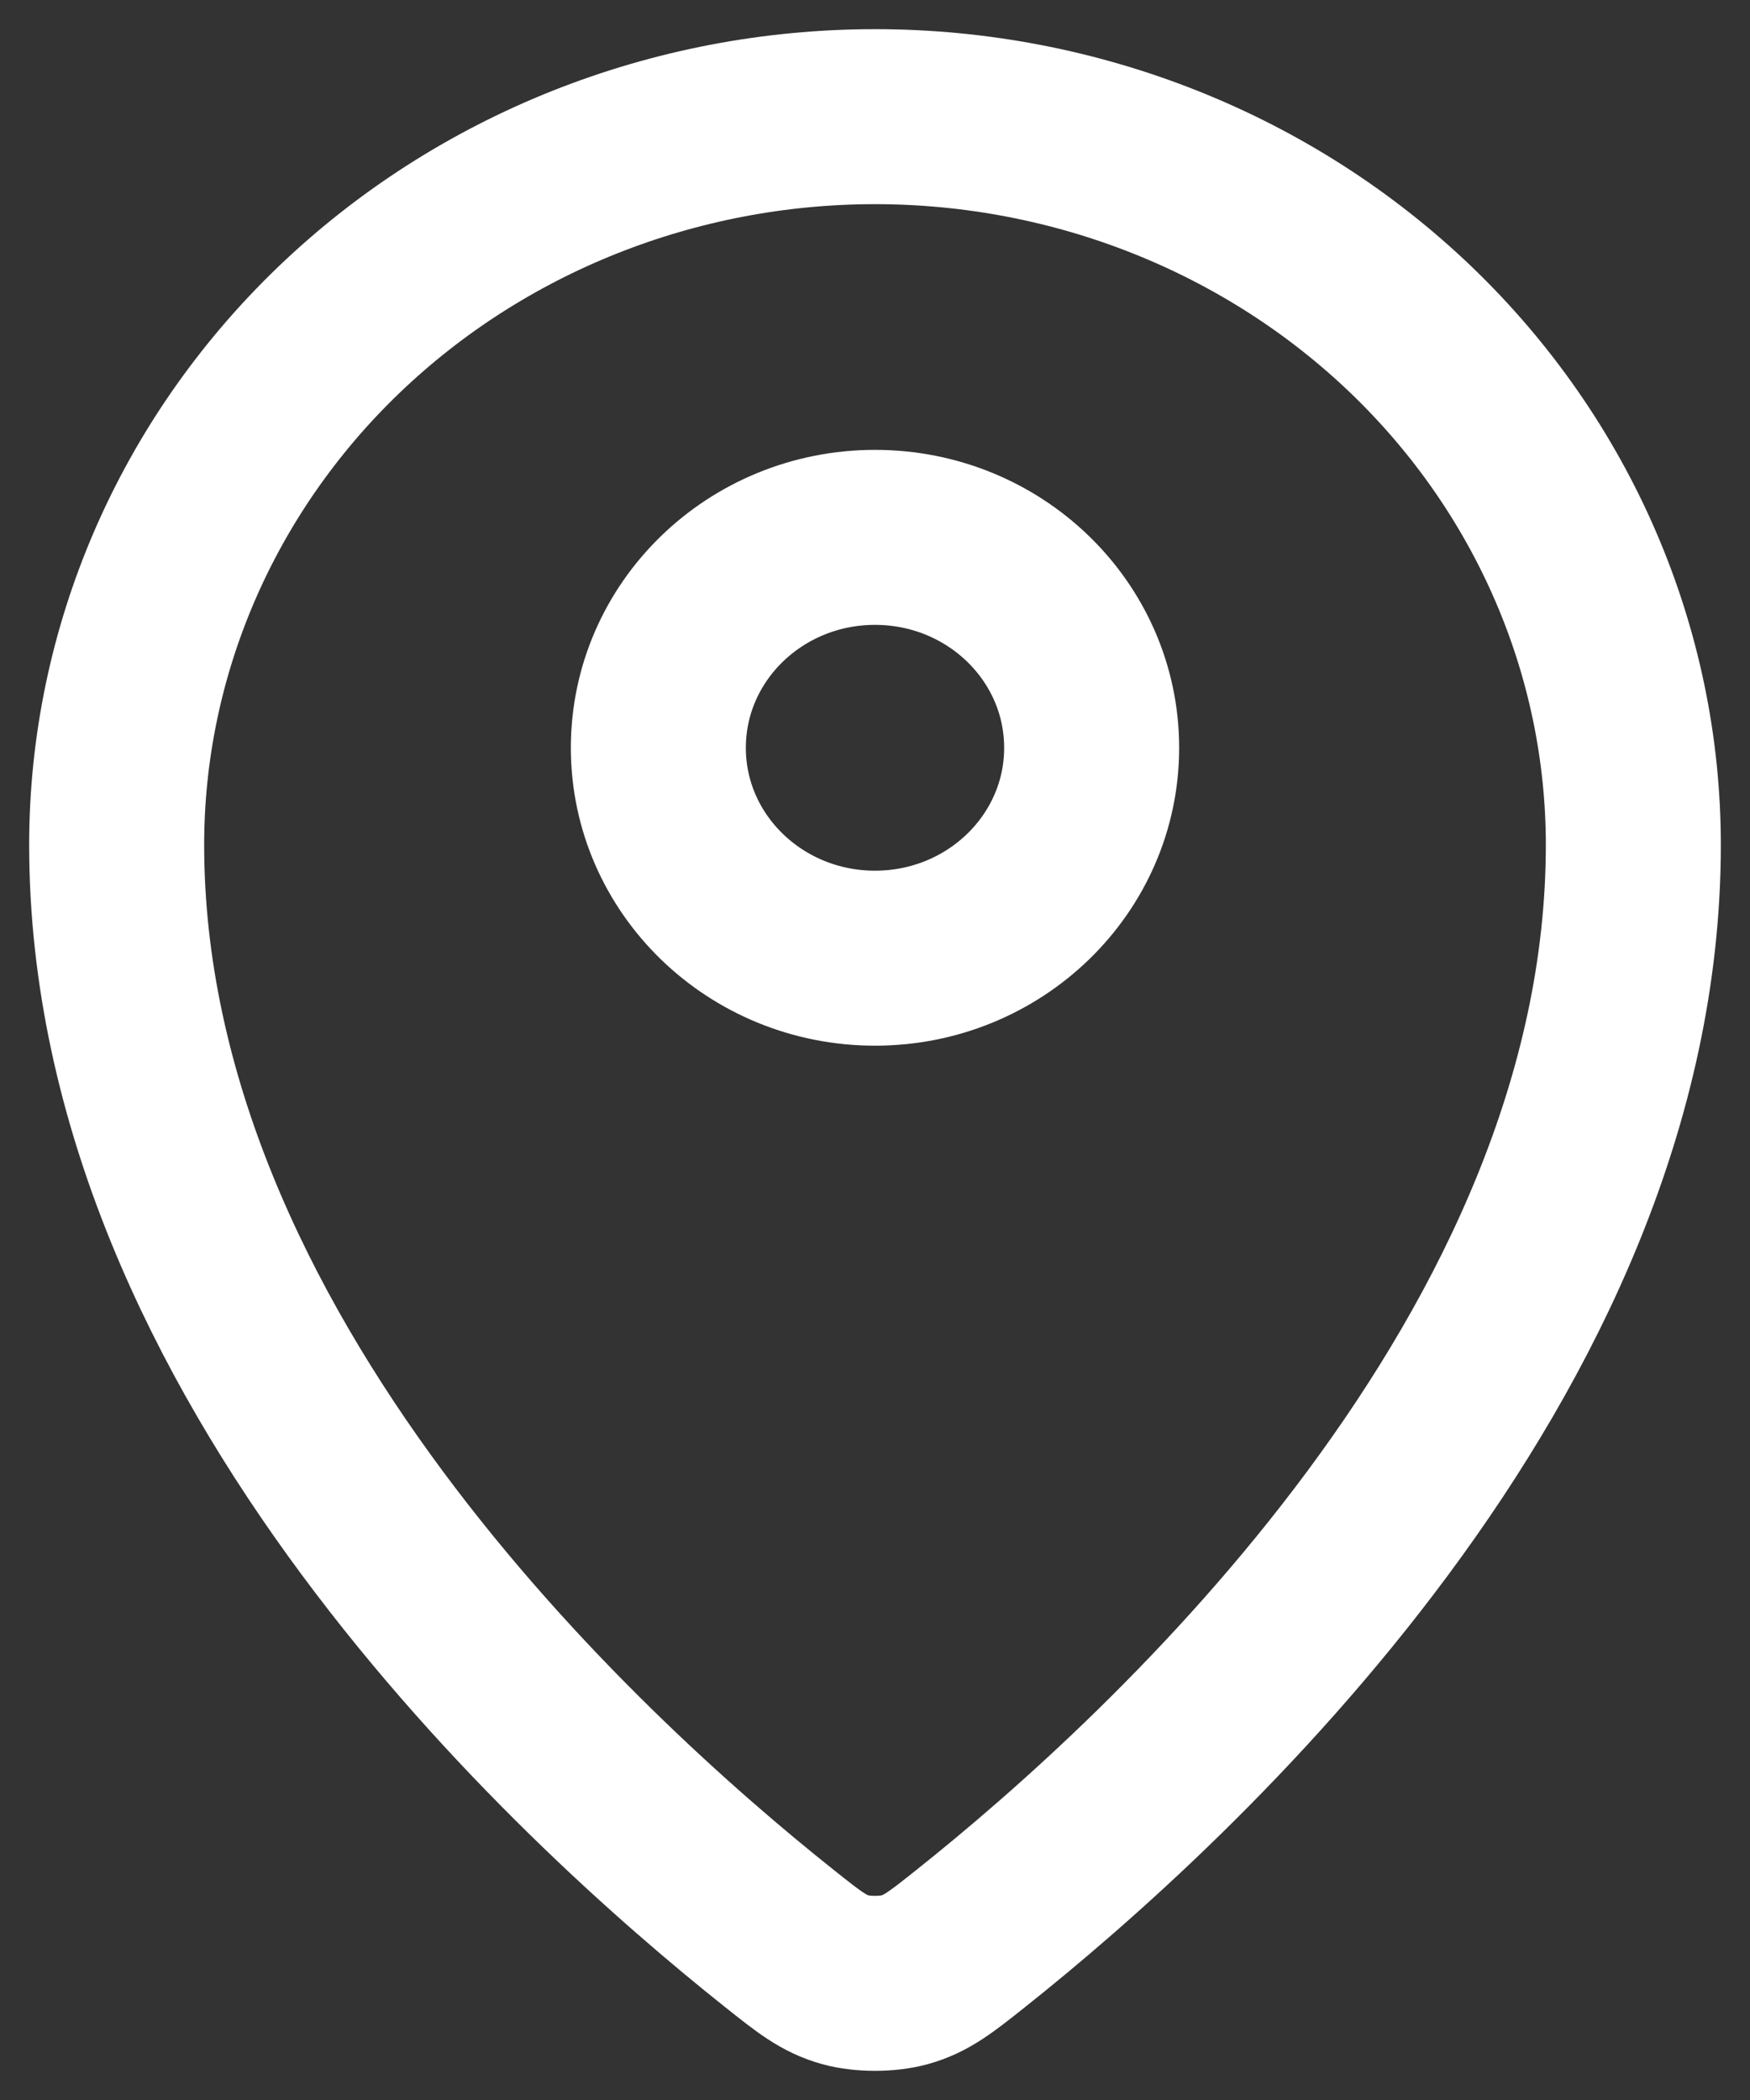
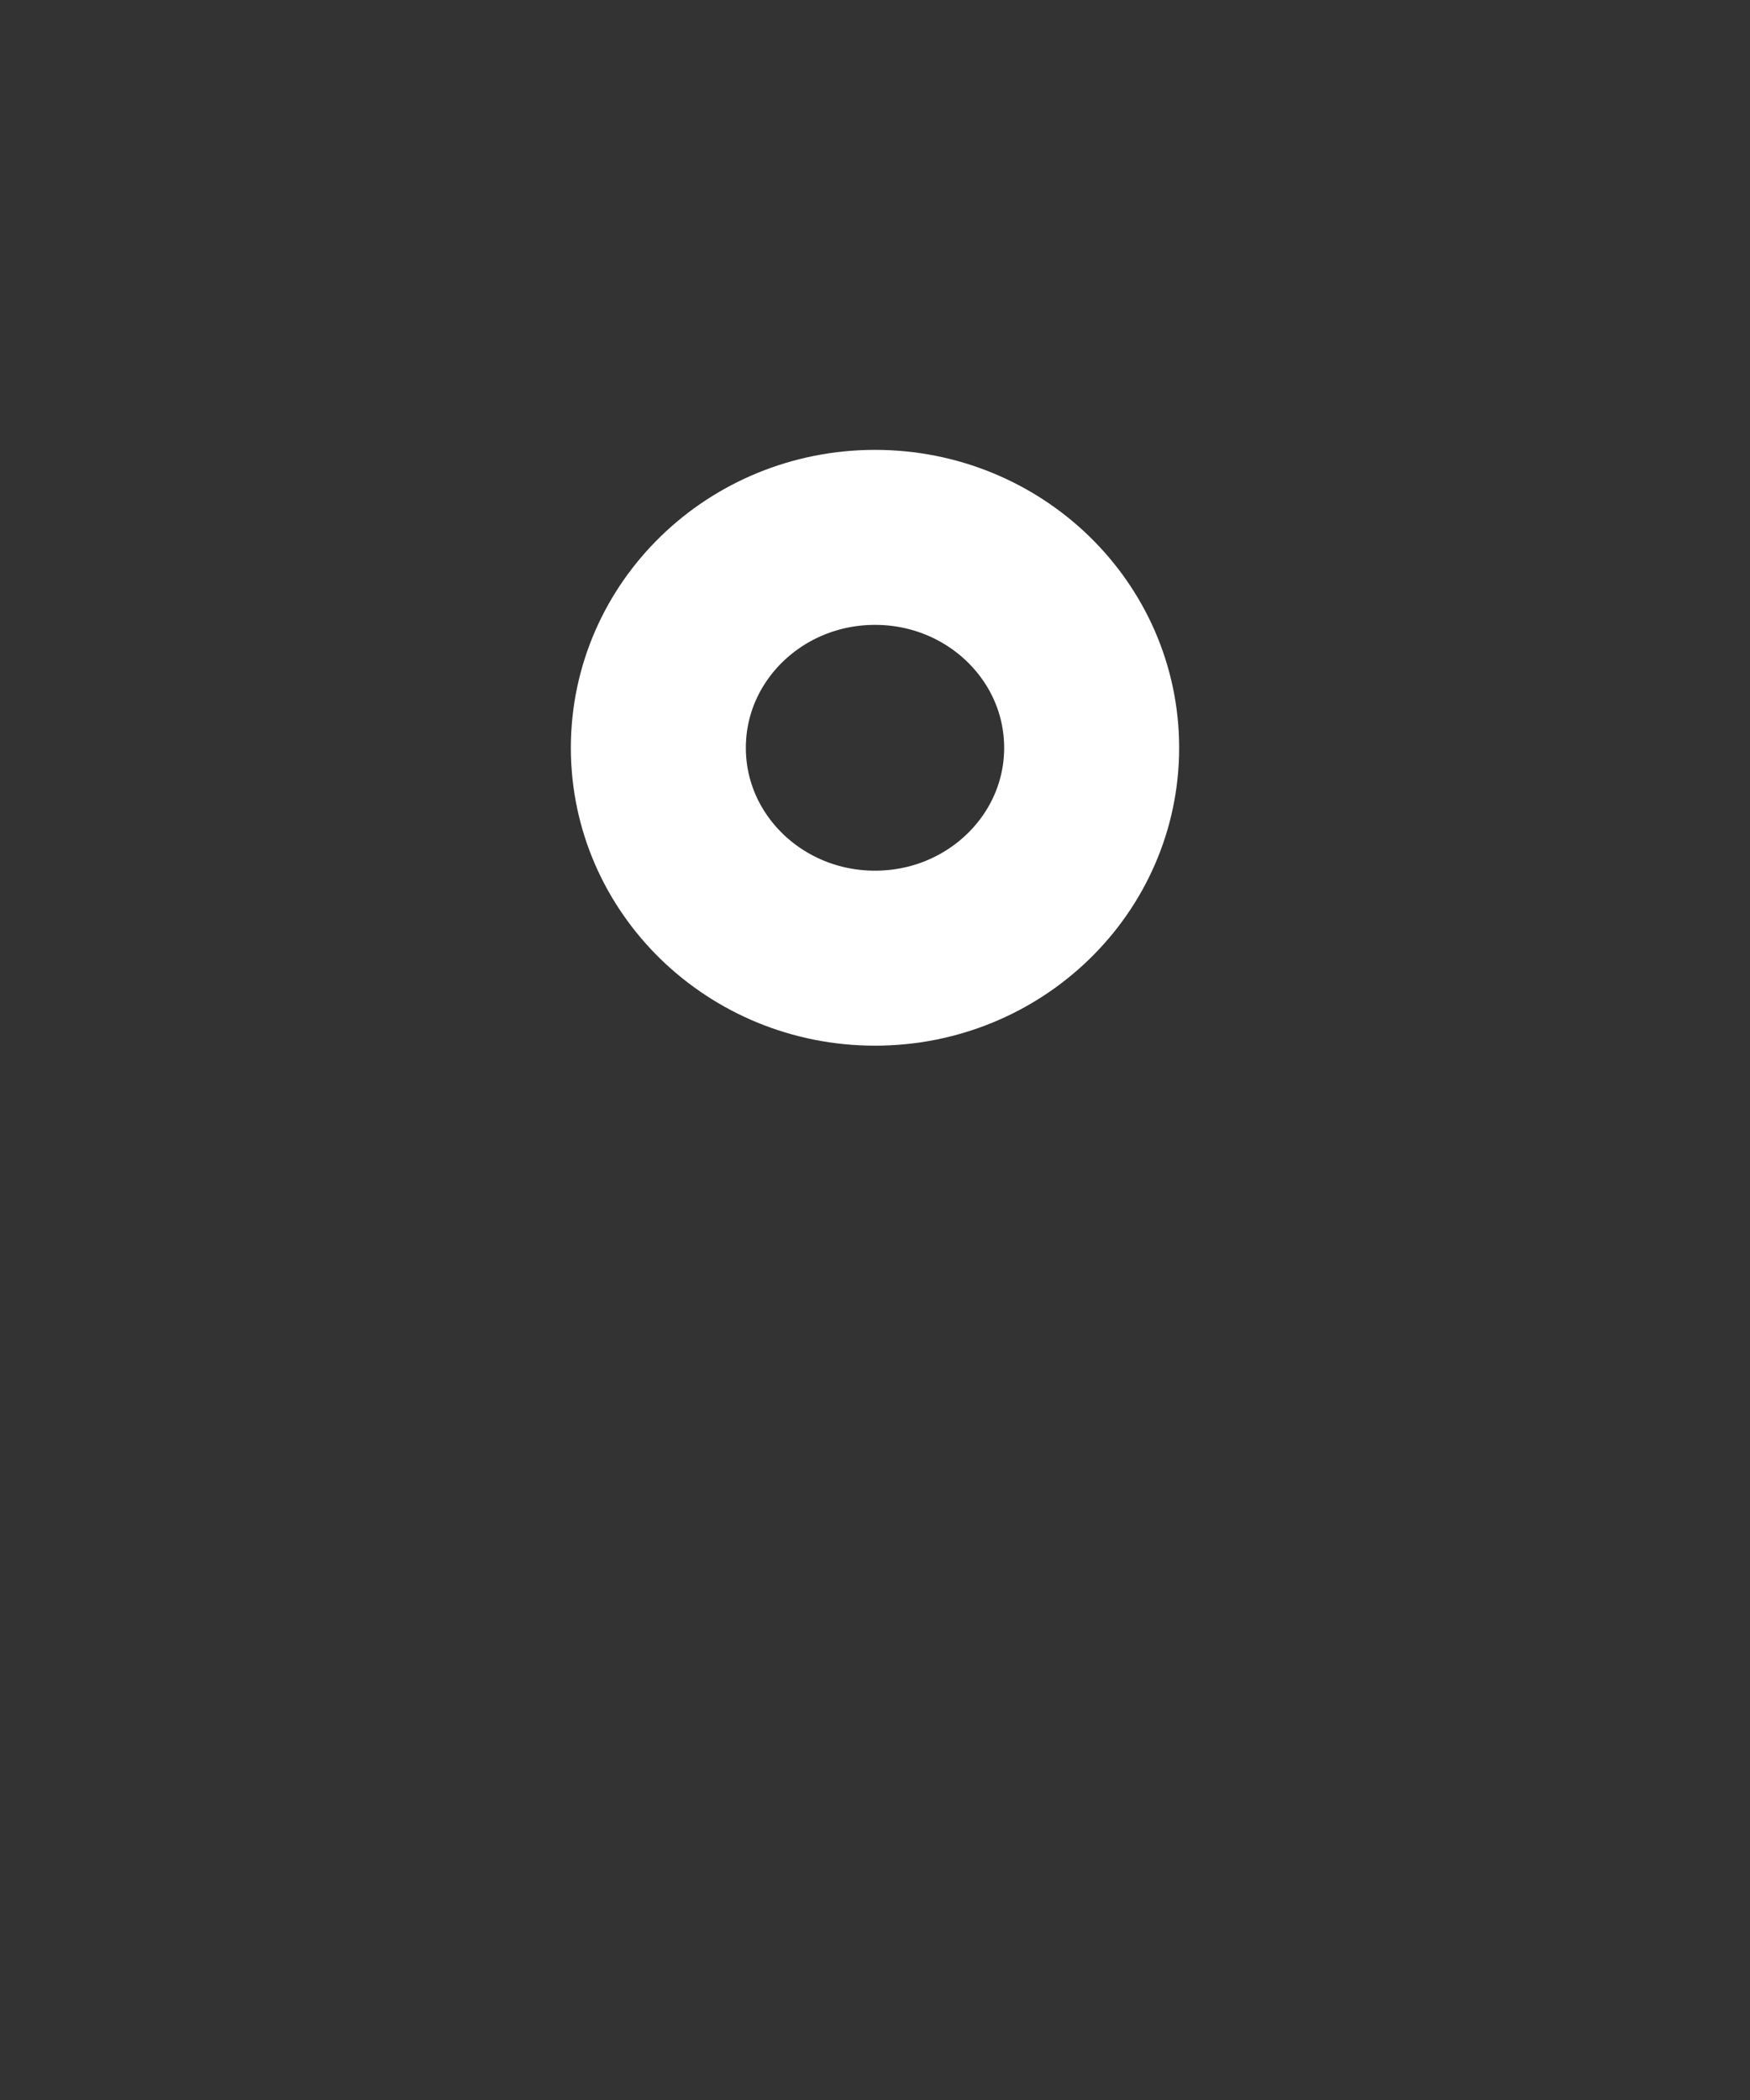
<svg xmlns="http://www.w3.org/2000/svg" width="15" height="18" viewBox="0 0 15 18" fill="none">
  <rect x="0" y="0" width="15" height="18" fill="#333333" stroke="none" />
-   <path d="M1 7.242C1 11.616 4.941 15.233 6.686 16.62C6.936 16.819 7.062 16.919 7.248 16.97C7.393 17.01 7.607 17.01 7.752 16.97C7.938 16.919 8.064 16.82 8.314 16.621C10.059 15.234 14 11.617 14 7.242C14 5.587 13.315 3.999 12.096 2.828C10.877 1.658 9.224 1 7.5 1C5.776 1 4.123 1.658 2.904 2.828C1.685 3.999 1 5.586 1 7.242Z" stroke="#ffffff" stroke-width="1.5" stroke-linecap="round" stroke-linejoin="round" />
  <path d="M5.643 6.41C5.643 7.405 6.474 8.213 7.5 8.213C8.526 8.213 9.357 7.405 9.357 6.41C9.357 5.414 8.526 4.606 7.5 4.606C6.474 4.606 5.643 5.414 5.643 6.41Z" stroke="#ffffff" stroke-width="1.5" stroke-linecap="round" stroke-linejoin="round" />
</svg>